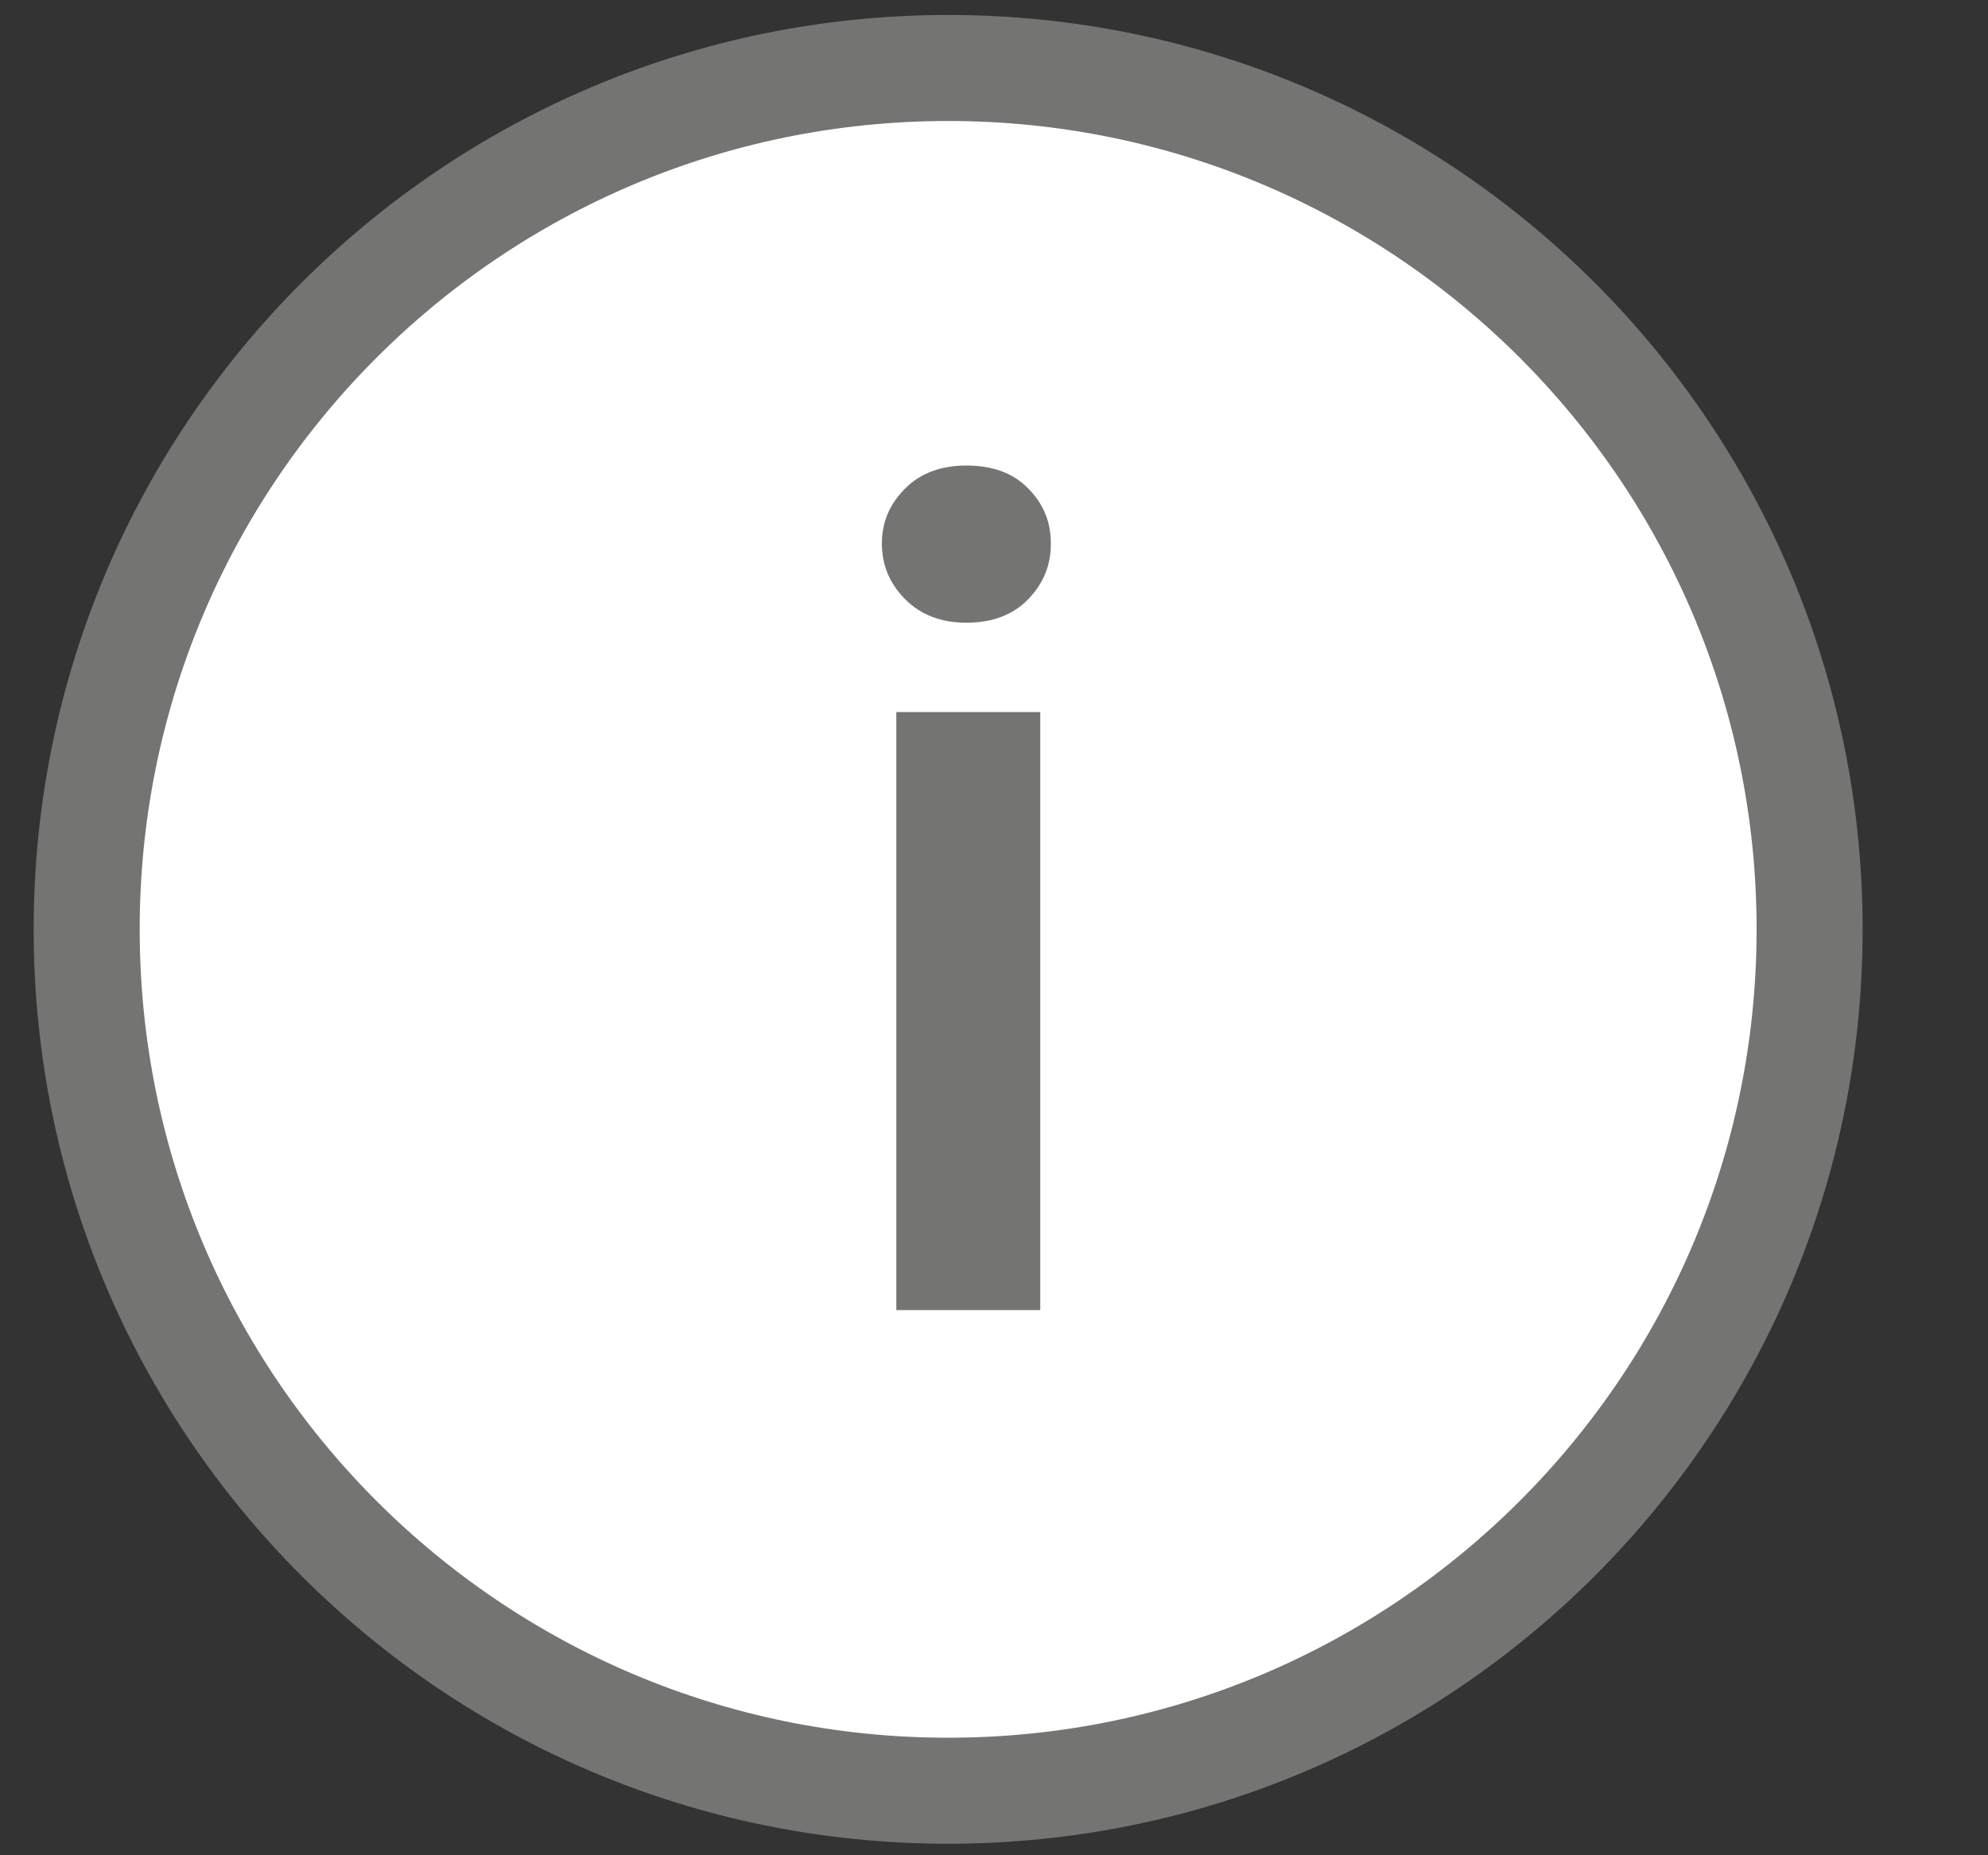
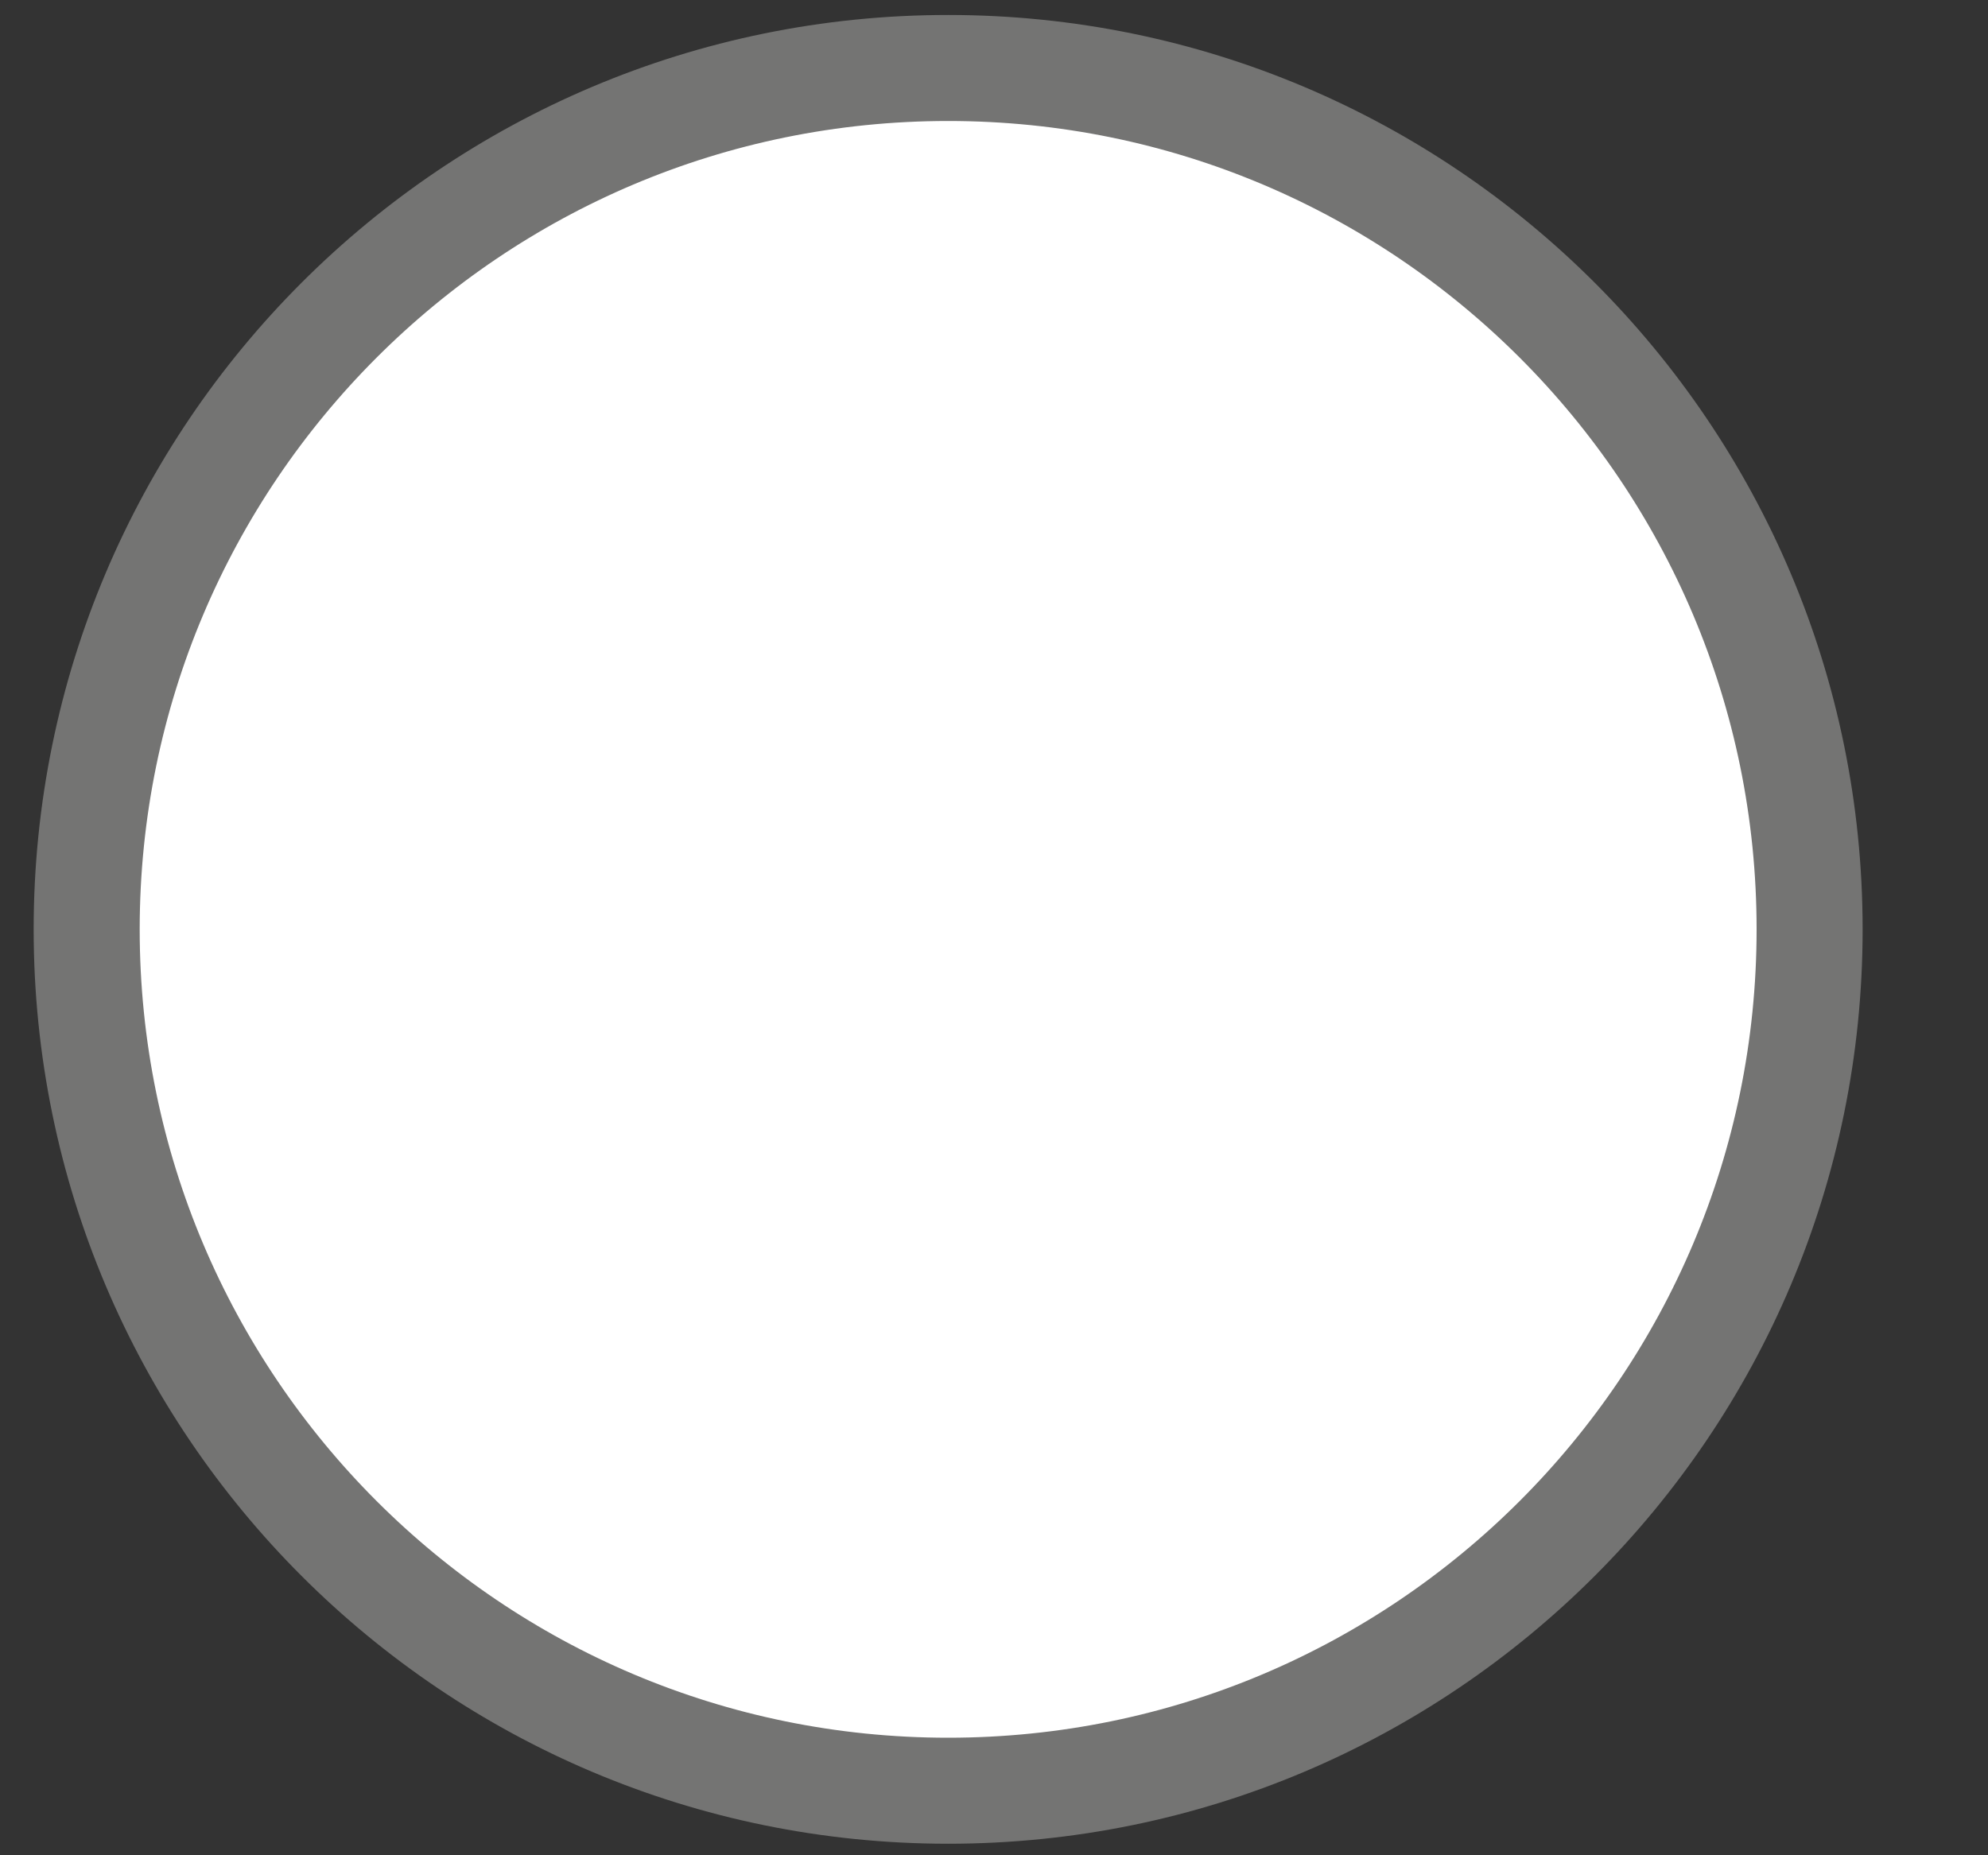
<svg xmlns="http://www.w3.org/2000/svg" width="15" height="14" viewBox="0 0 15 14" fill="none">
  <rect x="0" y="0" width="15" height="14" fill="#333333" stroke="none" />
  <path d="M7.154 13.513C10.744 13.513 13.654 10.602 13.654 7.013C13.654 3.423 10.744 0.513 7.154 0.513C3.564 0.513 0.654 3.423 0.654 7.013C0.654 10.602 3.564 13.513 7.154 13.513Z" fill="white" stroke="#747473" stroke-width="0.8" stroke-miterlimit="10" stroke-linejoin="round" />
-   <path d="M7.292 4.699C7.099 4.699 6.947 4.639 6.831 4.523C6.714 4.407 6.654 4.266 6.654 4.102C6.654 3.938 6.714 3.801 6.831 3.685C6.947 3.569 7.103 3.513 7.292 3.513C7.488 3.513 7.644 3.569 7.757 3.685C7.873 3.801 7.929 3.938 7.929 4.102C7.929 4.266 7.873 4.403 7.757 4.523C7.644 4.639 7.488 4.699 7.292 4.699ZM6.763 5.373H7.849V9.886H6.763V5.373Z" fill="#747473" />
</svg>